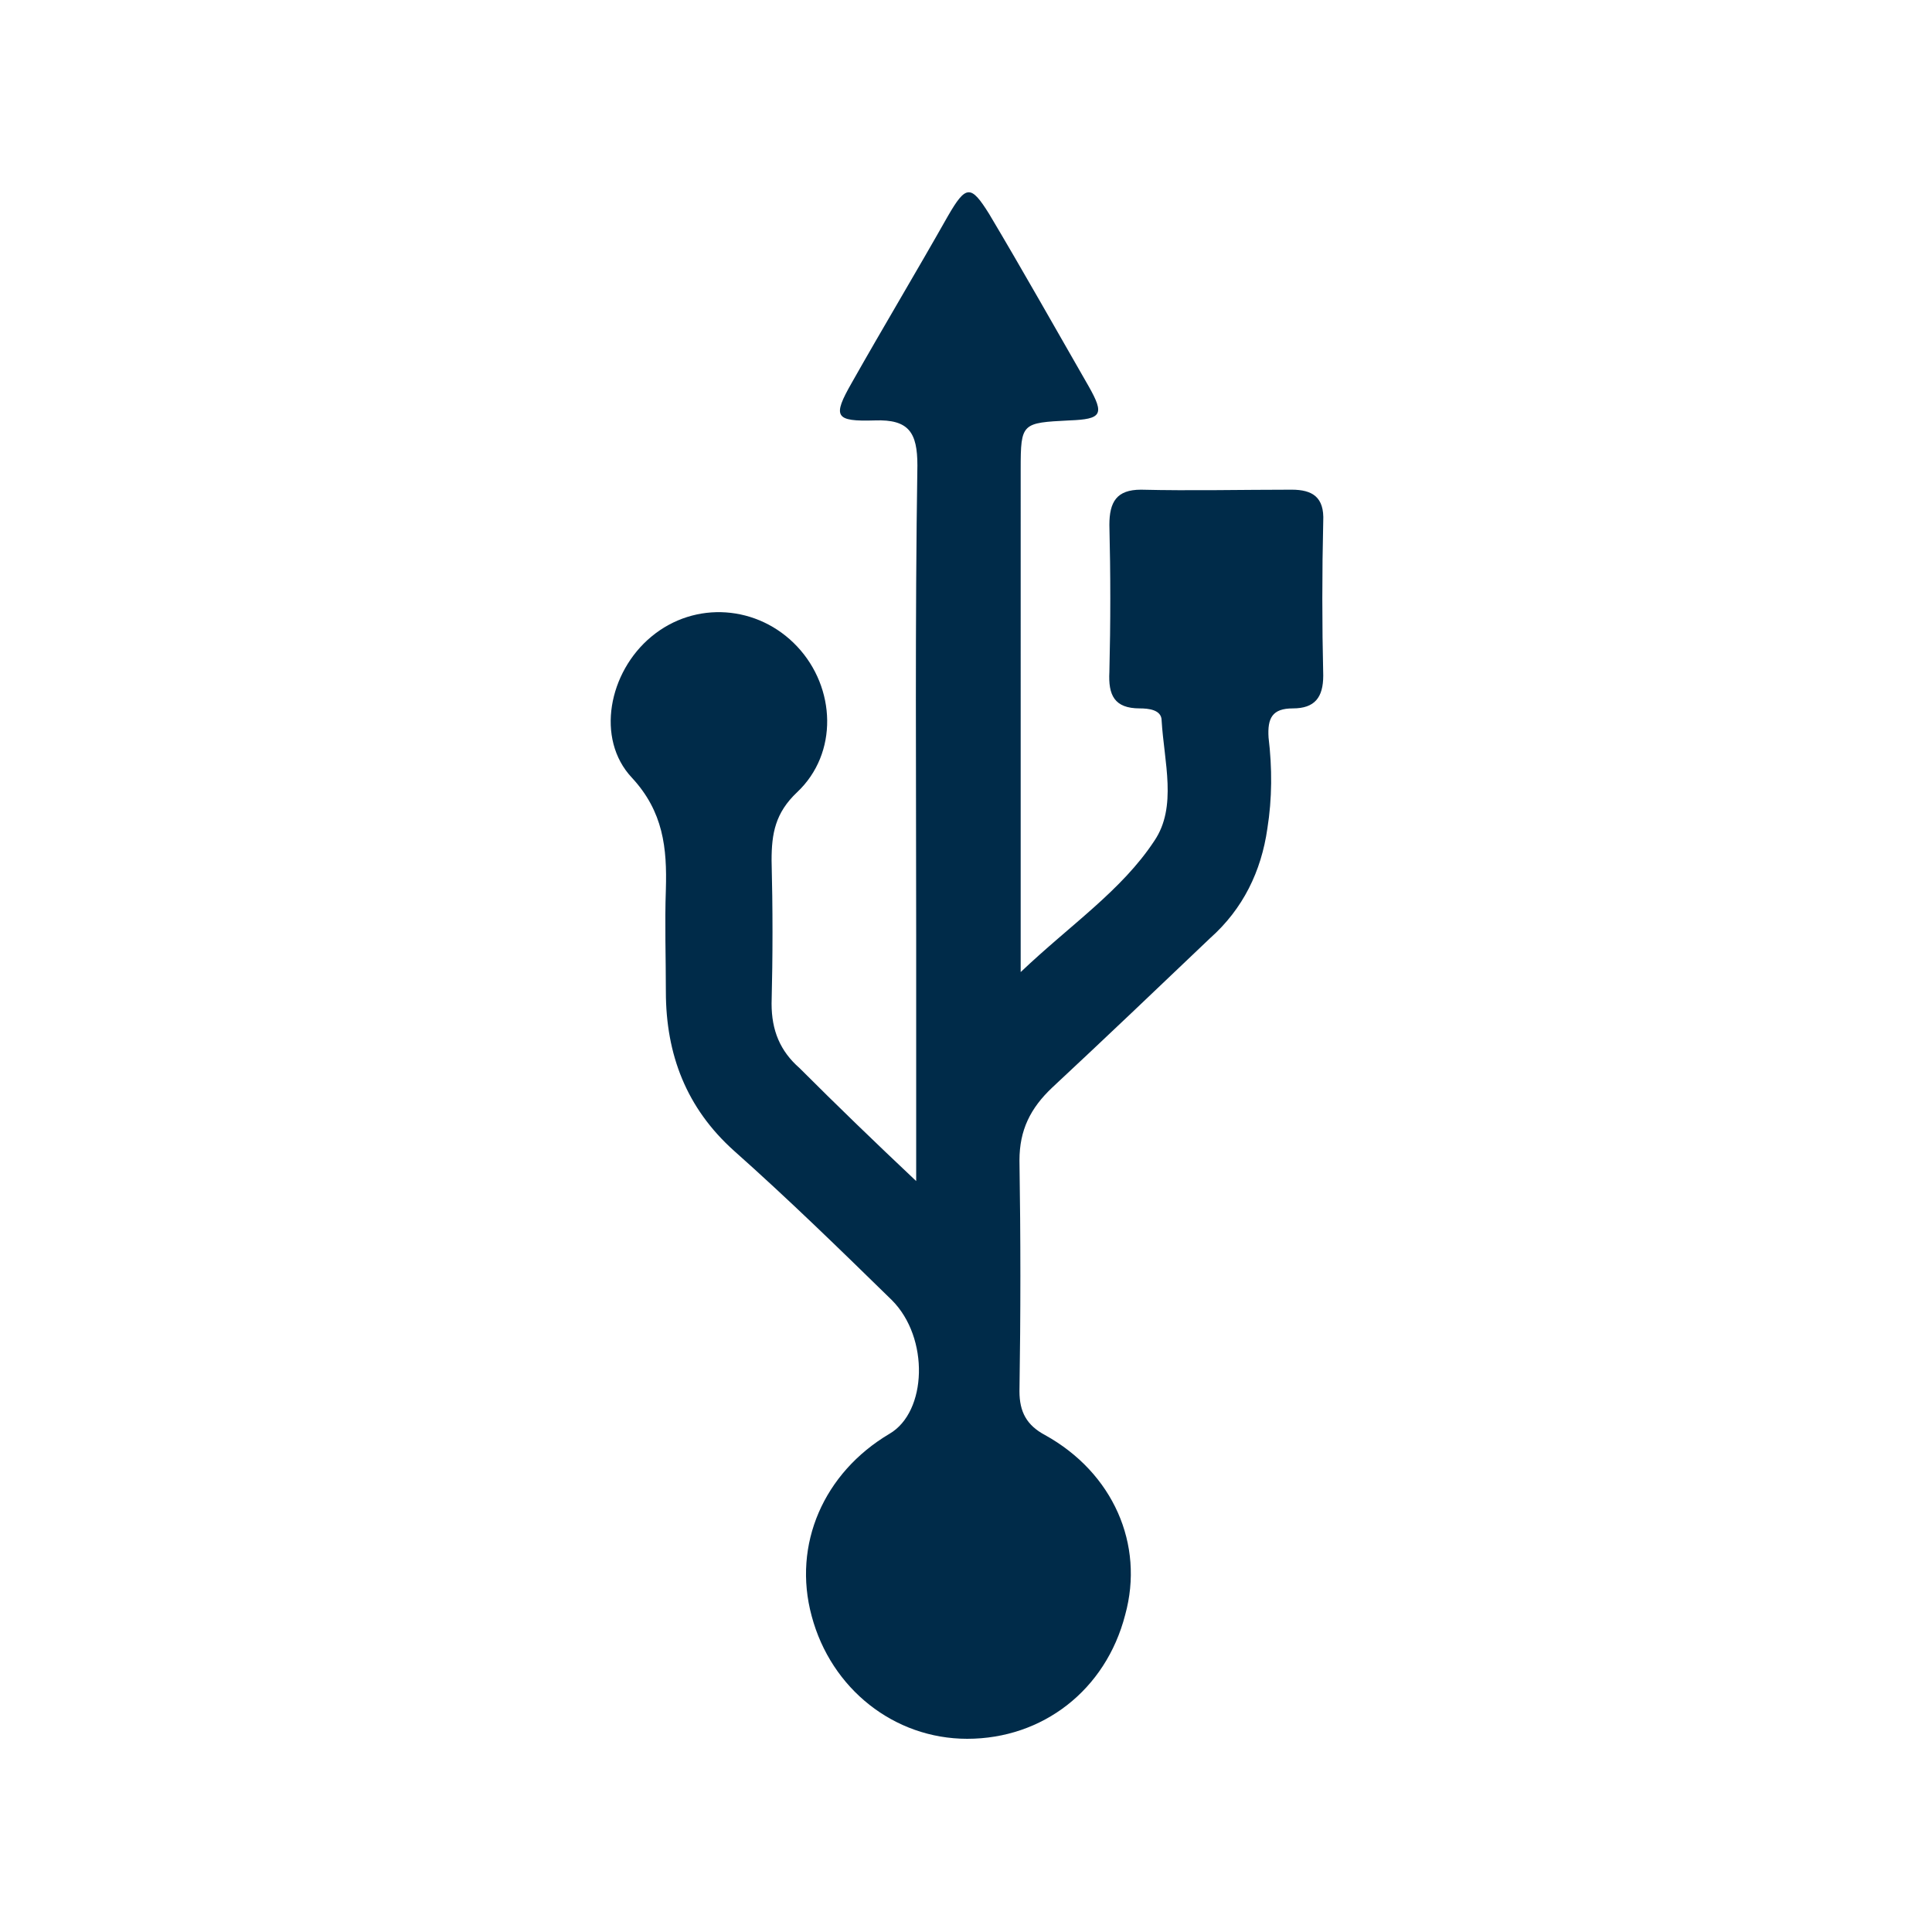
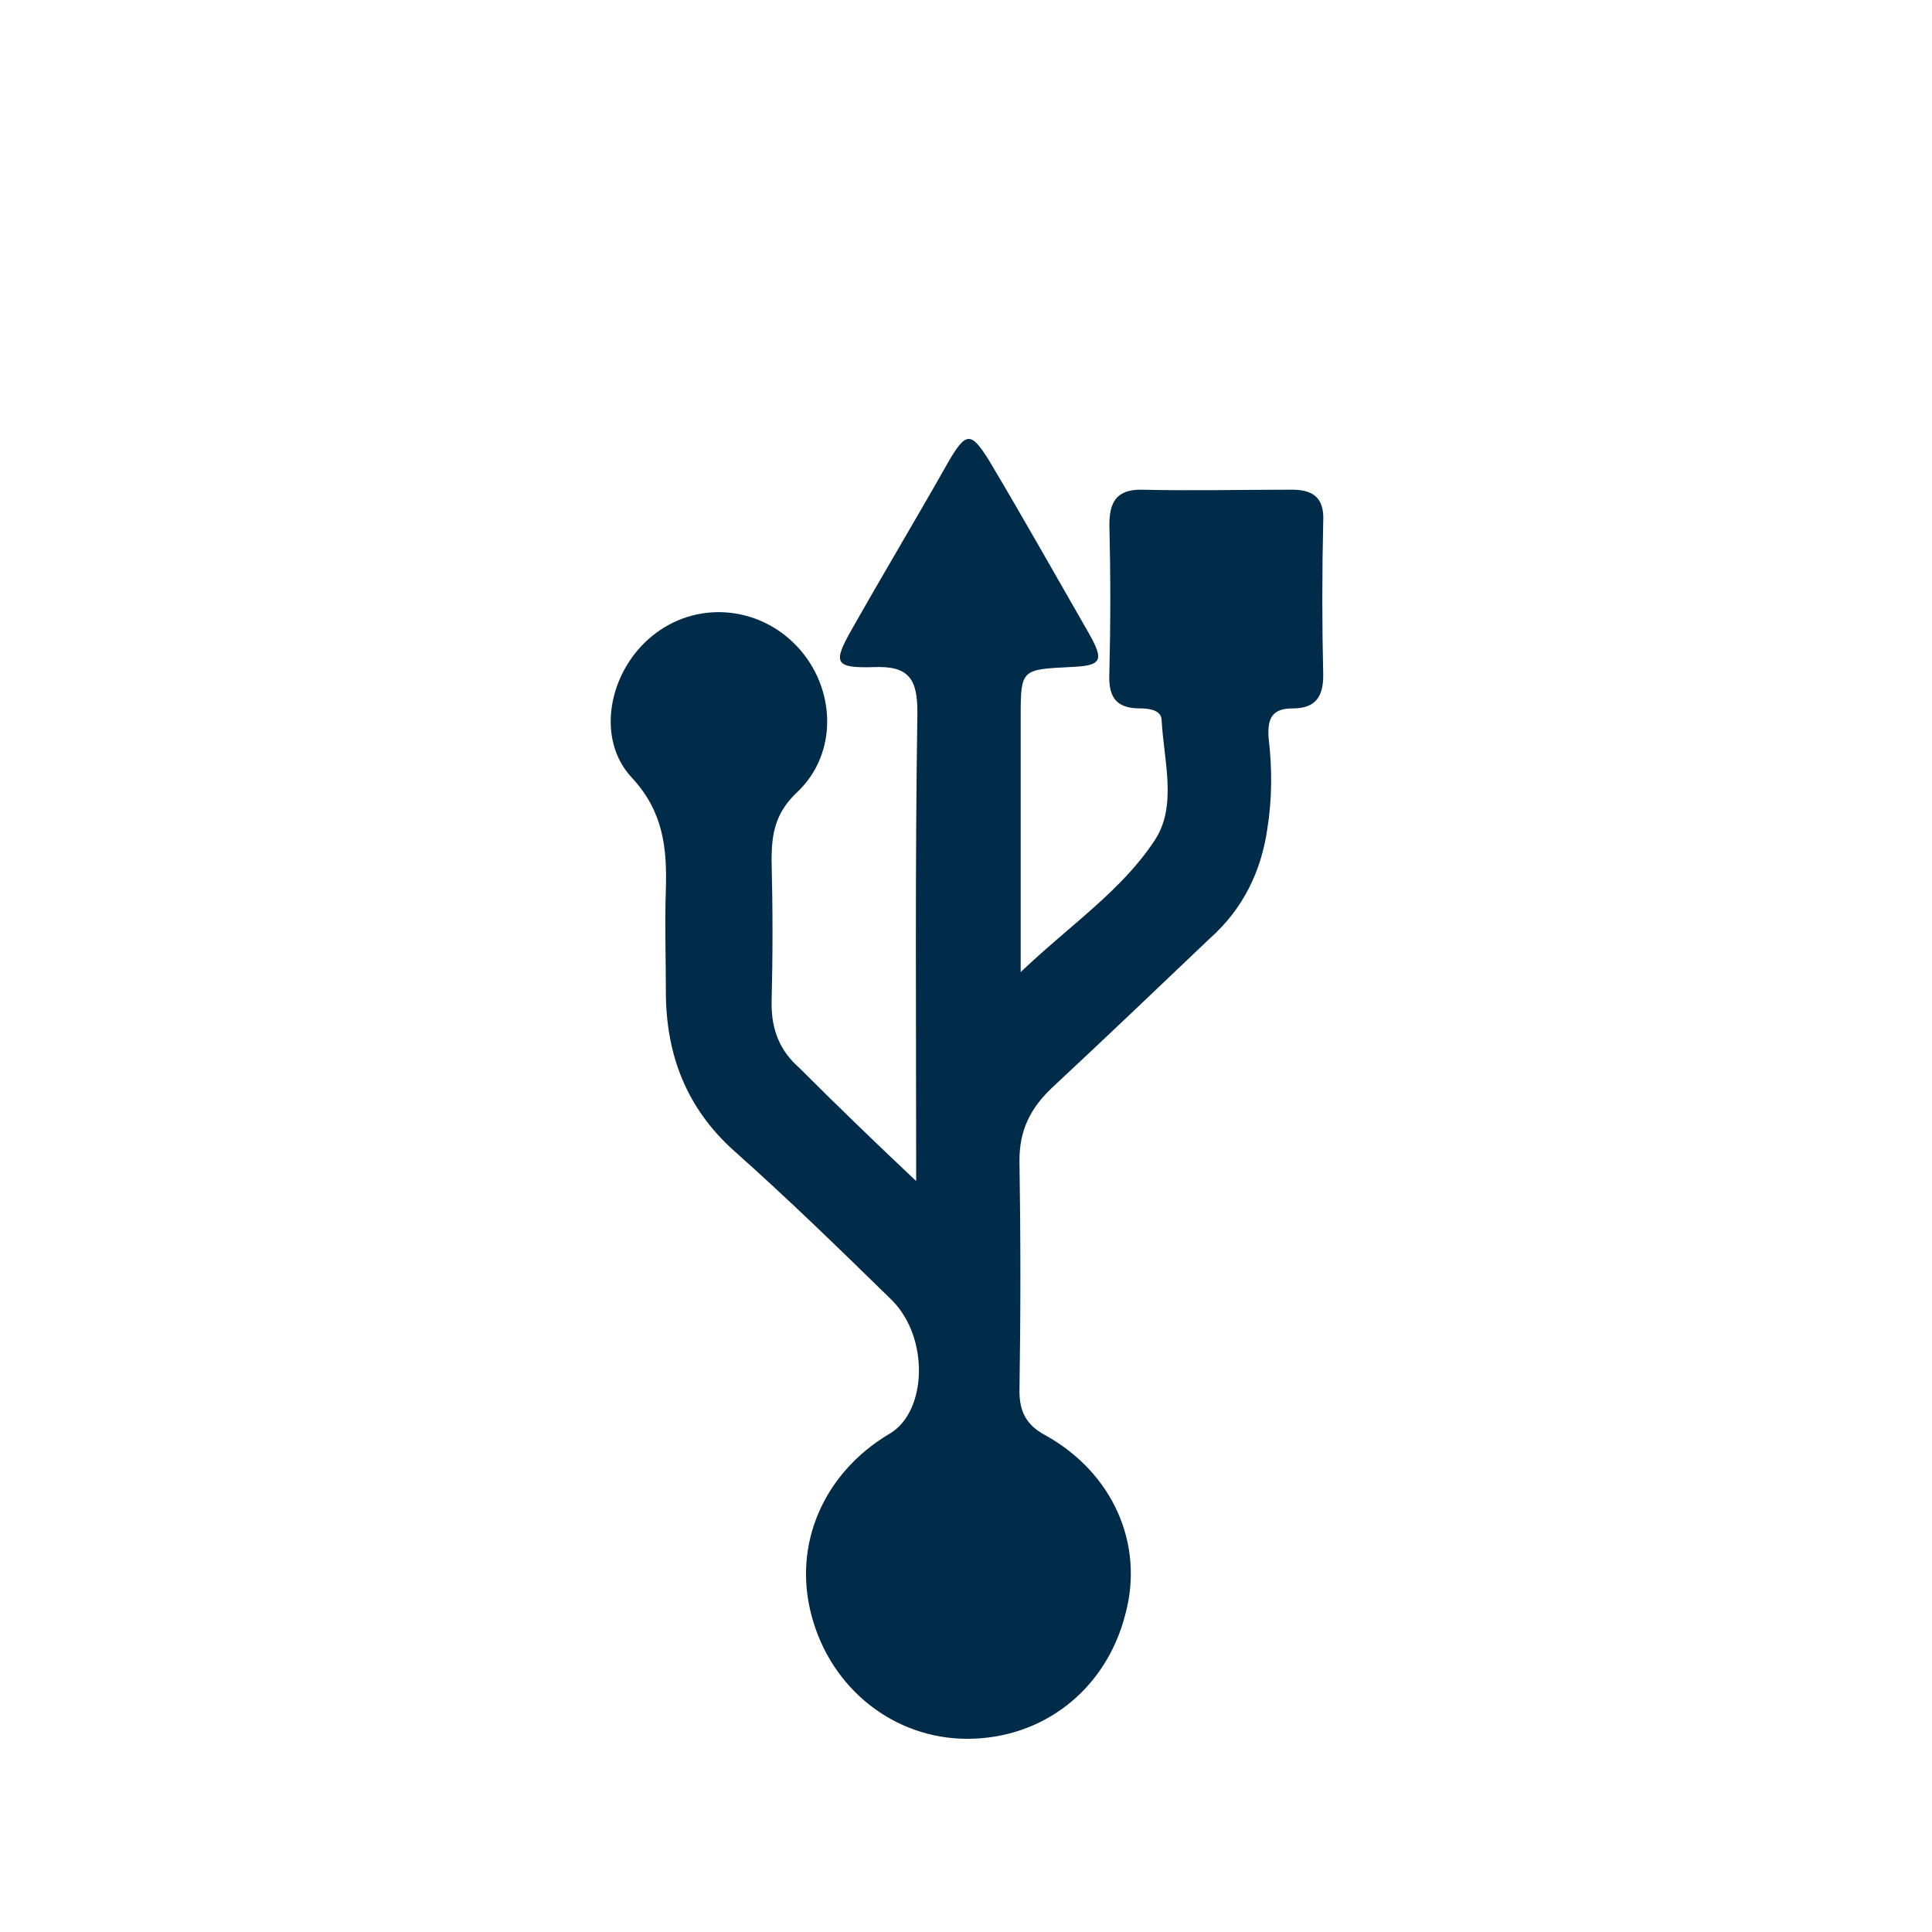
<svg xmlns="http://www.w3.org/2000/svg" viewBox="0 0 159 159">
  <g>
    <g>
-       <path fill="#002b49" d="M75.4 97.2V76.9c0-12.9-.1-25.7.1-38.6 0-2.7-.7-3.8-3.5-3.7-3.3.1-3.5-.3-1.9-3.1 2.6-4.6 5.3-9.1 7.9-13.7 1.5-2.6 1.9-2.6 3.4-.2 2.8 4.7 5.5 9.5 8.2 14.2 1.3 2.3 1.1 2.7-1.6 2.8-3.9.2-4 .2-4 4V80c4.1-3.9 8.3-6.7 11-10.8 1.9-2.8.8-6.5.6-9.9 0-.9-1.1-1-1.8-1-2.1 0-2.6-1.1-2.5-3 .1-4 .1-8.1 0-12.1 0-1.9.6-2.9 2.6-2.9 4.1.1 8.3 0 12.4 0 1.7 0 2.7.6 2.6 2.6-.1 4.2-.1 8.5 0 12.7 0 1.8-.7 2.7-2.5 2.7-1.7 0-2.1.8-2 2.4.3 2.5.3 5-.1 7.5-.5 3.5-2 6.6-4.7 9-4.3 4.1-8.6 8.2-13 12.3-1.8 1.7-2.7 3.5-2.7 6 .1 6.3.1 12.7 0 19 0 1.7.6 2.8 2.1 3.6 5.6 3.1 8.2 9 6.6 14.8-1.6 6.2-6.8 10.2-13 10.2-6 0-11.2-4.1-12.8-10.1-1.6-5.9 1-11.8 6.4-15 3.1-1.8 3.3-7.9.2-11-4.3-4.2-8.5-8.3-13-12.3-3.9-3.5-5.6-7.9-5.6-13.1 0-2.8-.1-5.6 0-8.4.1-3.4-.2-6.4-2.8-9.2-3-3.2-1.9-8.7 1.6-11.6 3.6-3 8.8-2.6 12 .8 3.2 3.4 3.4 8.8 0 12-1.8 1.7-2.1 3.4-2.1 5.6.1 3.9.1 7.9 0 11.8 0 2.2.7 3.9 2.3 5.3 3.1 3.1 6.1 6 9.6 9.3z" />
+       <path fill="#002b49" d="M75.4 97.2c0-12.9-.1-25.7.1-38.6 0-2.7-.7-3.8-3.5-3.7-3.3.1-3.5-.3-1.9-3.1 2.6-4.6 5.3-9.1 7.9-13.7 1.5-2.6 1.9-2.6 3.4-.2 2.8 4.7 5.5 9.5 8.2 14.2 1.3 2.3 1.1 2.7-1.6 2.8-3.9.2-4 .2-4 4V80c4.1-3.9 8.3-6.7 11-10.8 1.9-2.8.8-6.5.6-9.9 0-.9-1.1-1-1.8-1-2.1 0-2.6-1.1-2.5-3 .1-4 .1-8.1 0-12.1 0-1.9.6-2.9 2.6-2.9 4.1.1 8.3 0 12.4 0 1.7 0 2.7.6 2.6 2.6-.1 4.2-.1 8.5 0 12.7 0 1.8-.7 2.7-2.5 2.7-1.7 0-2.1.8-2 2.4.3 2.5.3 5-.1 7.5-.5 3.5-2 6.6-4.7 9-4.3 4.1-8.6 8.2-13 12.3-1.8 1.7-2.7 3.5-2.7 6 .1 6.3.1 12.7 0 19 0 1.7.6 2.8 2.1 3.6 5.6 3.1 8.2 9 6.6 14.8-1.6 6.2-6.8 10.2-13 10.2-6 0-11.2-4.1-12.8-10.1-1.6-5.9 1-11.8 6.4-15 3.1-1.8 3.3-7.9.2-11-4.3-4.2-8.5-8.3-13-12.3-3.9-3.5-5.6-7.9-5.6-13.1 0-2.8-.1-5.6 0-8.4.1-3.4-.2-6.4-2.8-9.2-3-3.2-1.9-8.7 1.6-11.6 3.6-3 8.8-2.6 12 .8 3.2 3.4 3.4 8.8 0 12-1.8 1.7-2.1 3.4-2.1 5.6.1 3.9.1 7.9 0 11.8 0 2.2.7 3.9 2.3 5.3 3.1 3.1 6.1 6 9.6 9.3z" />
    </g>
  </g>
</svg>